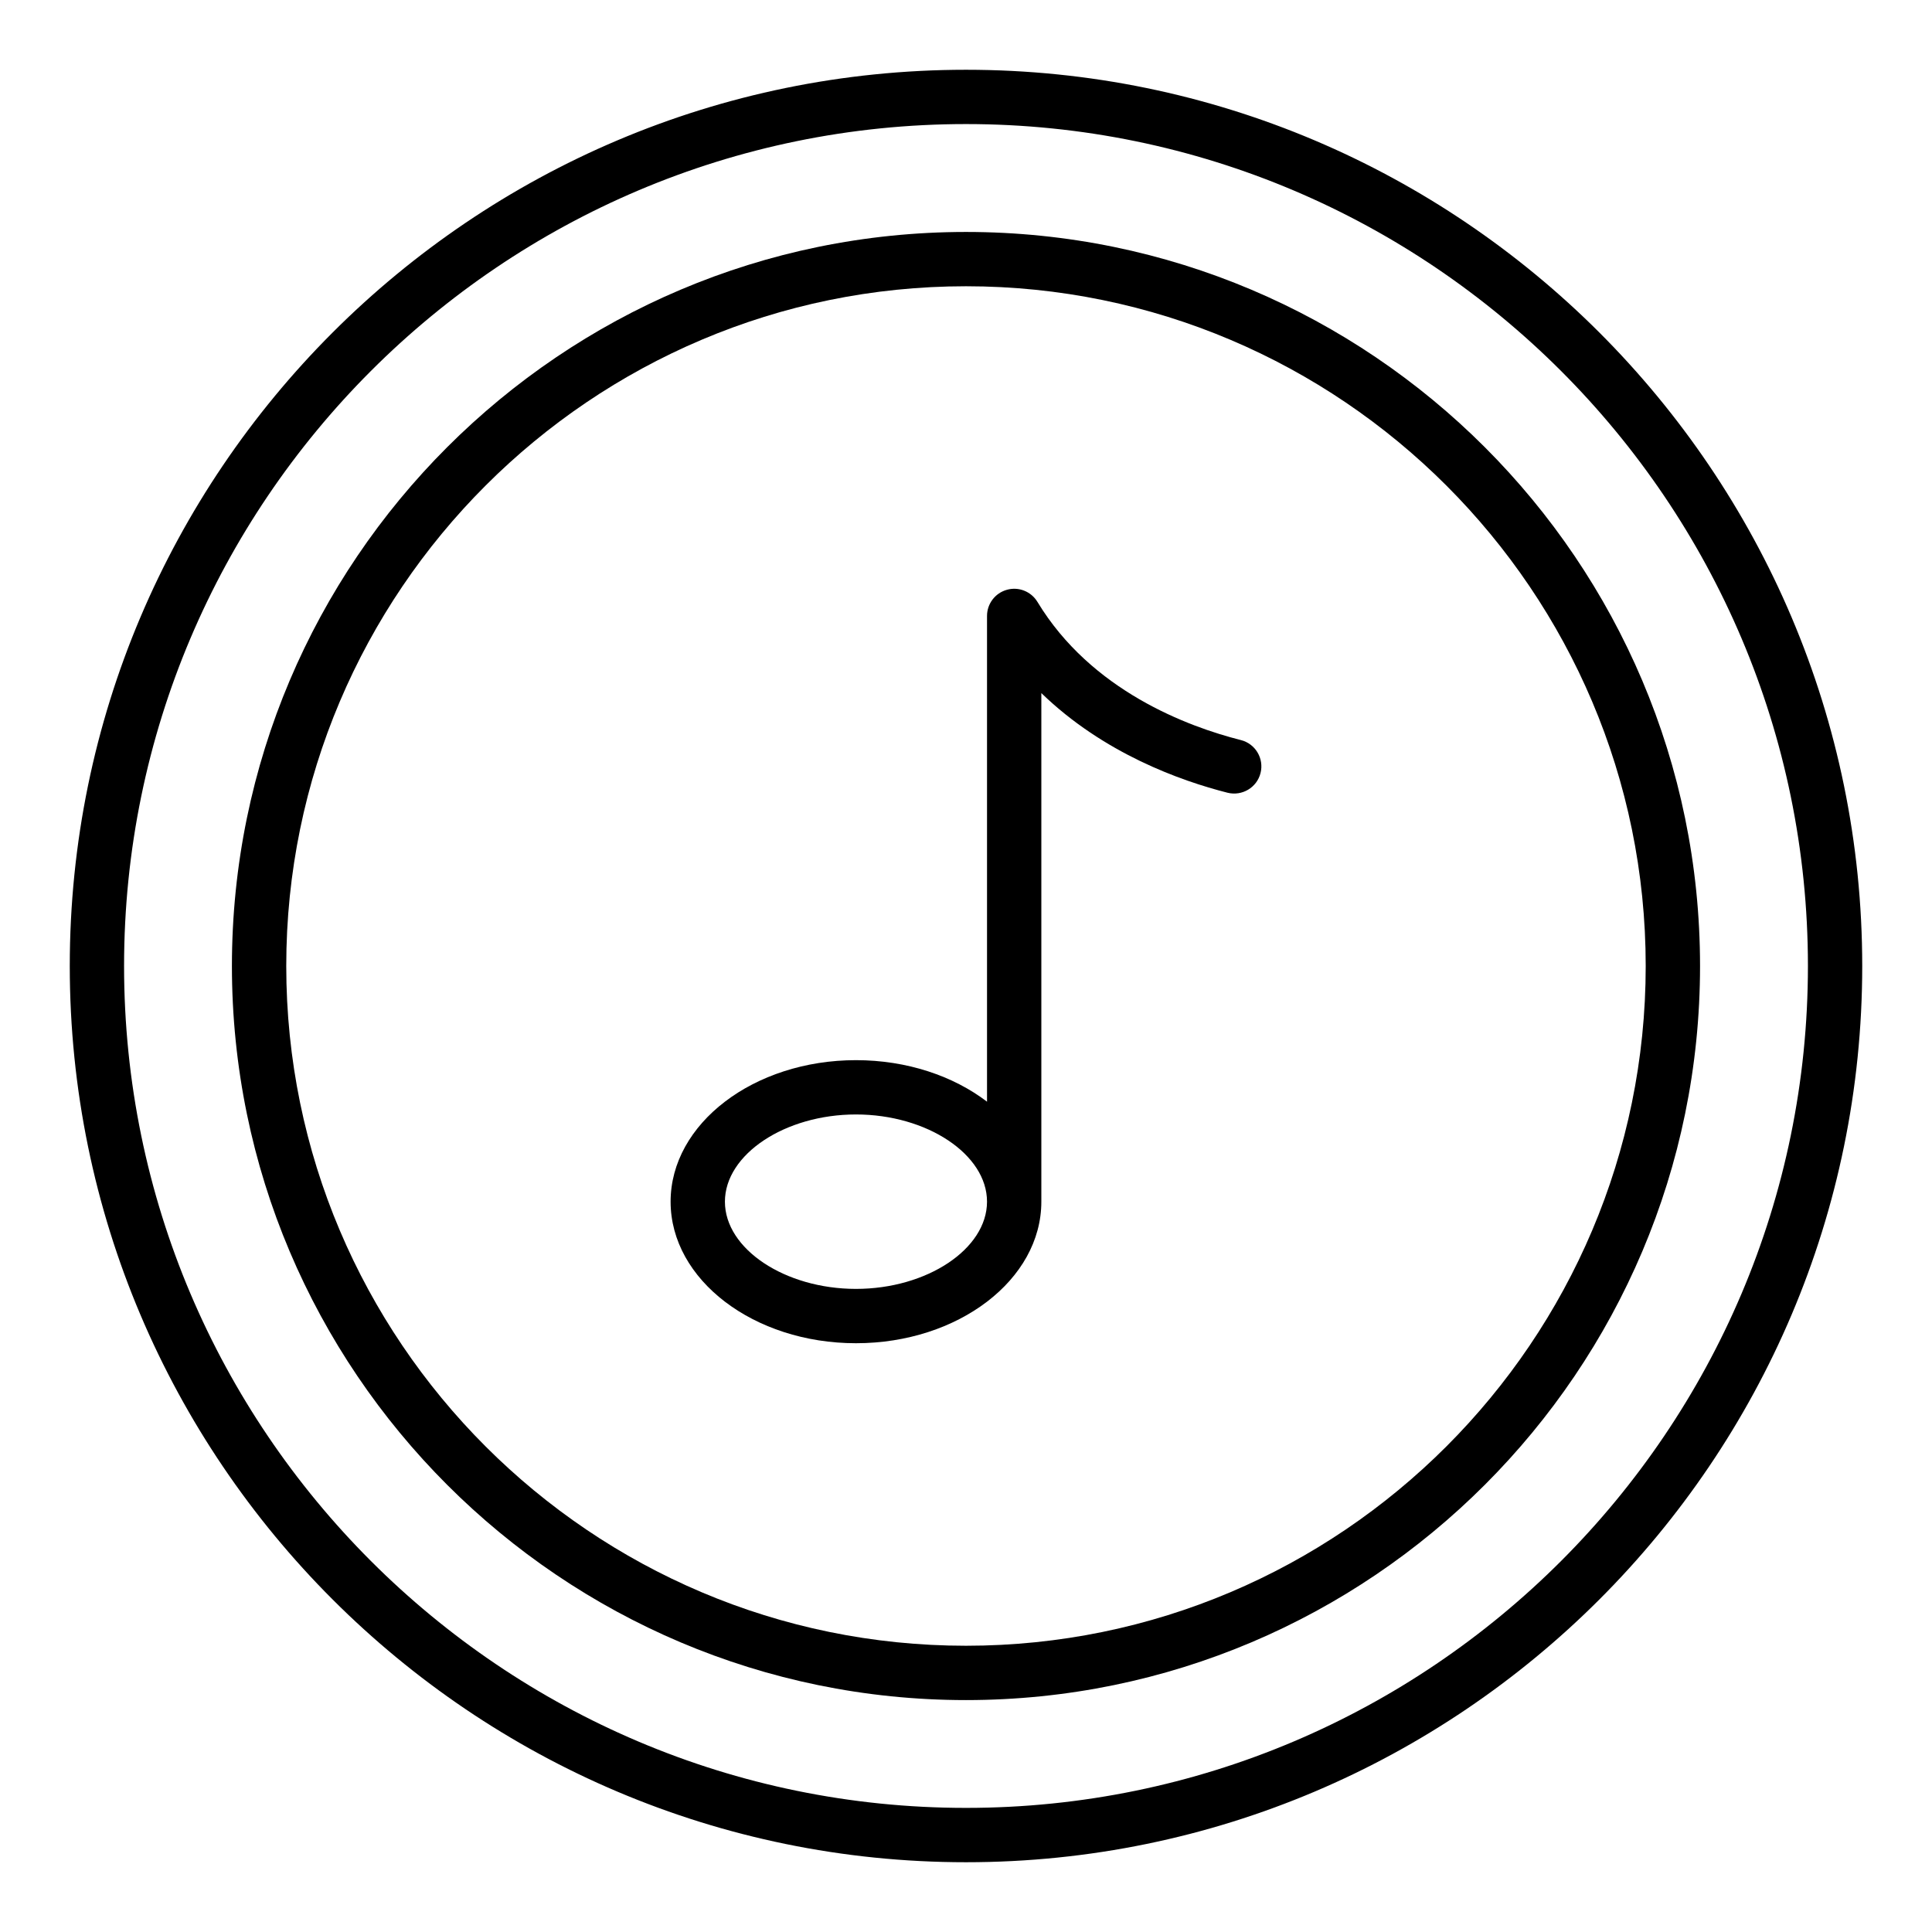
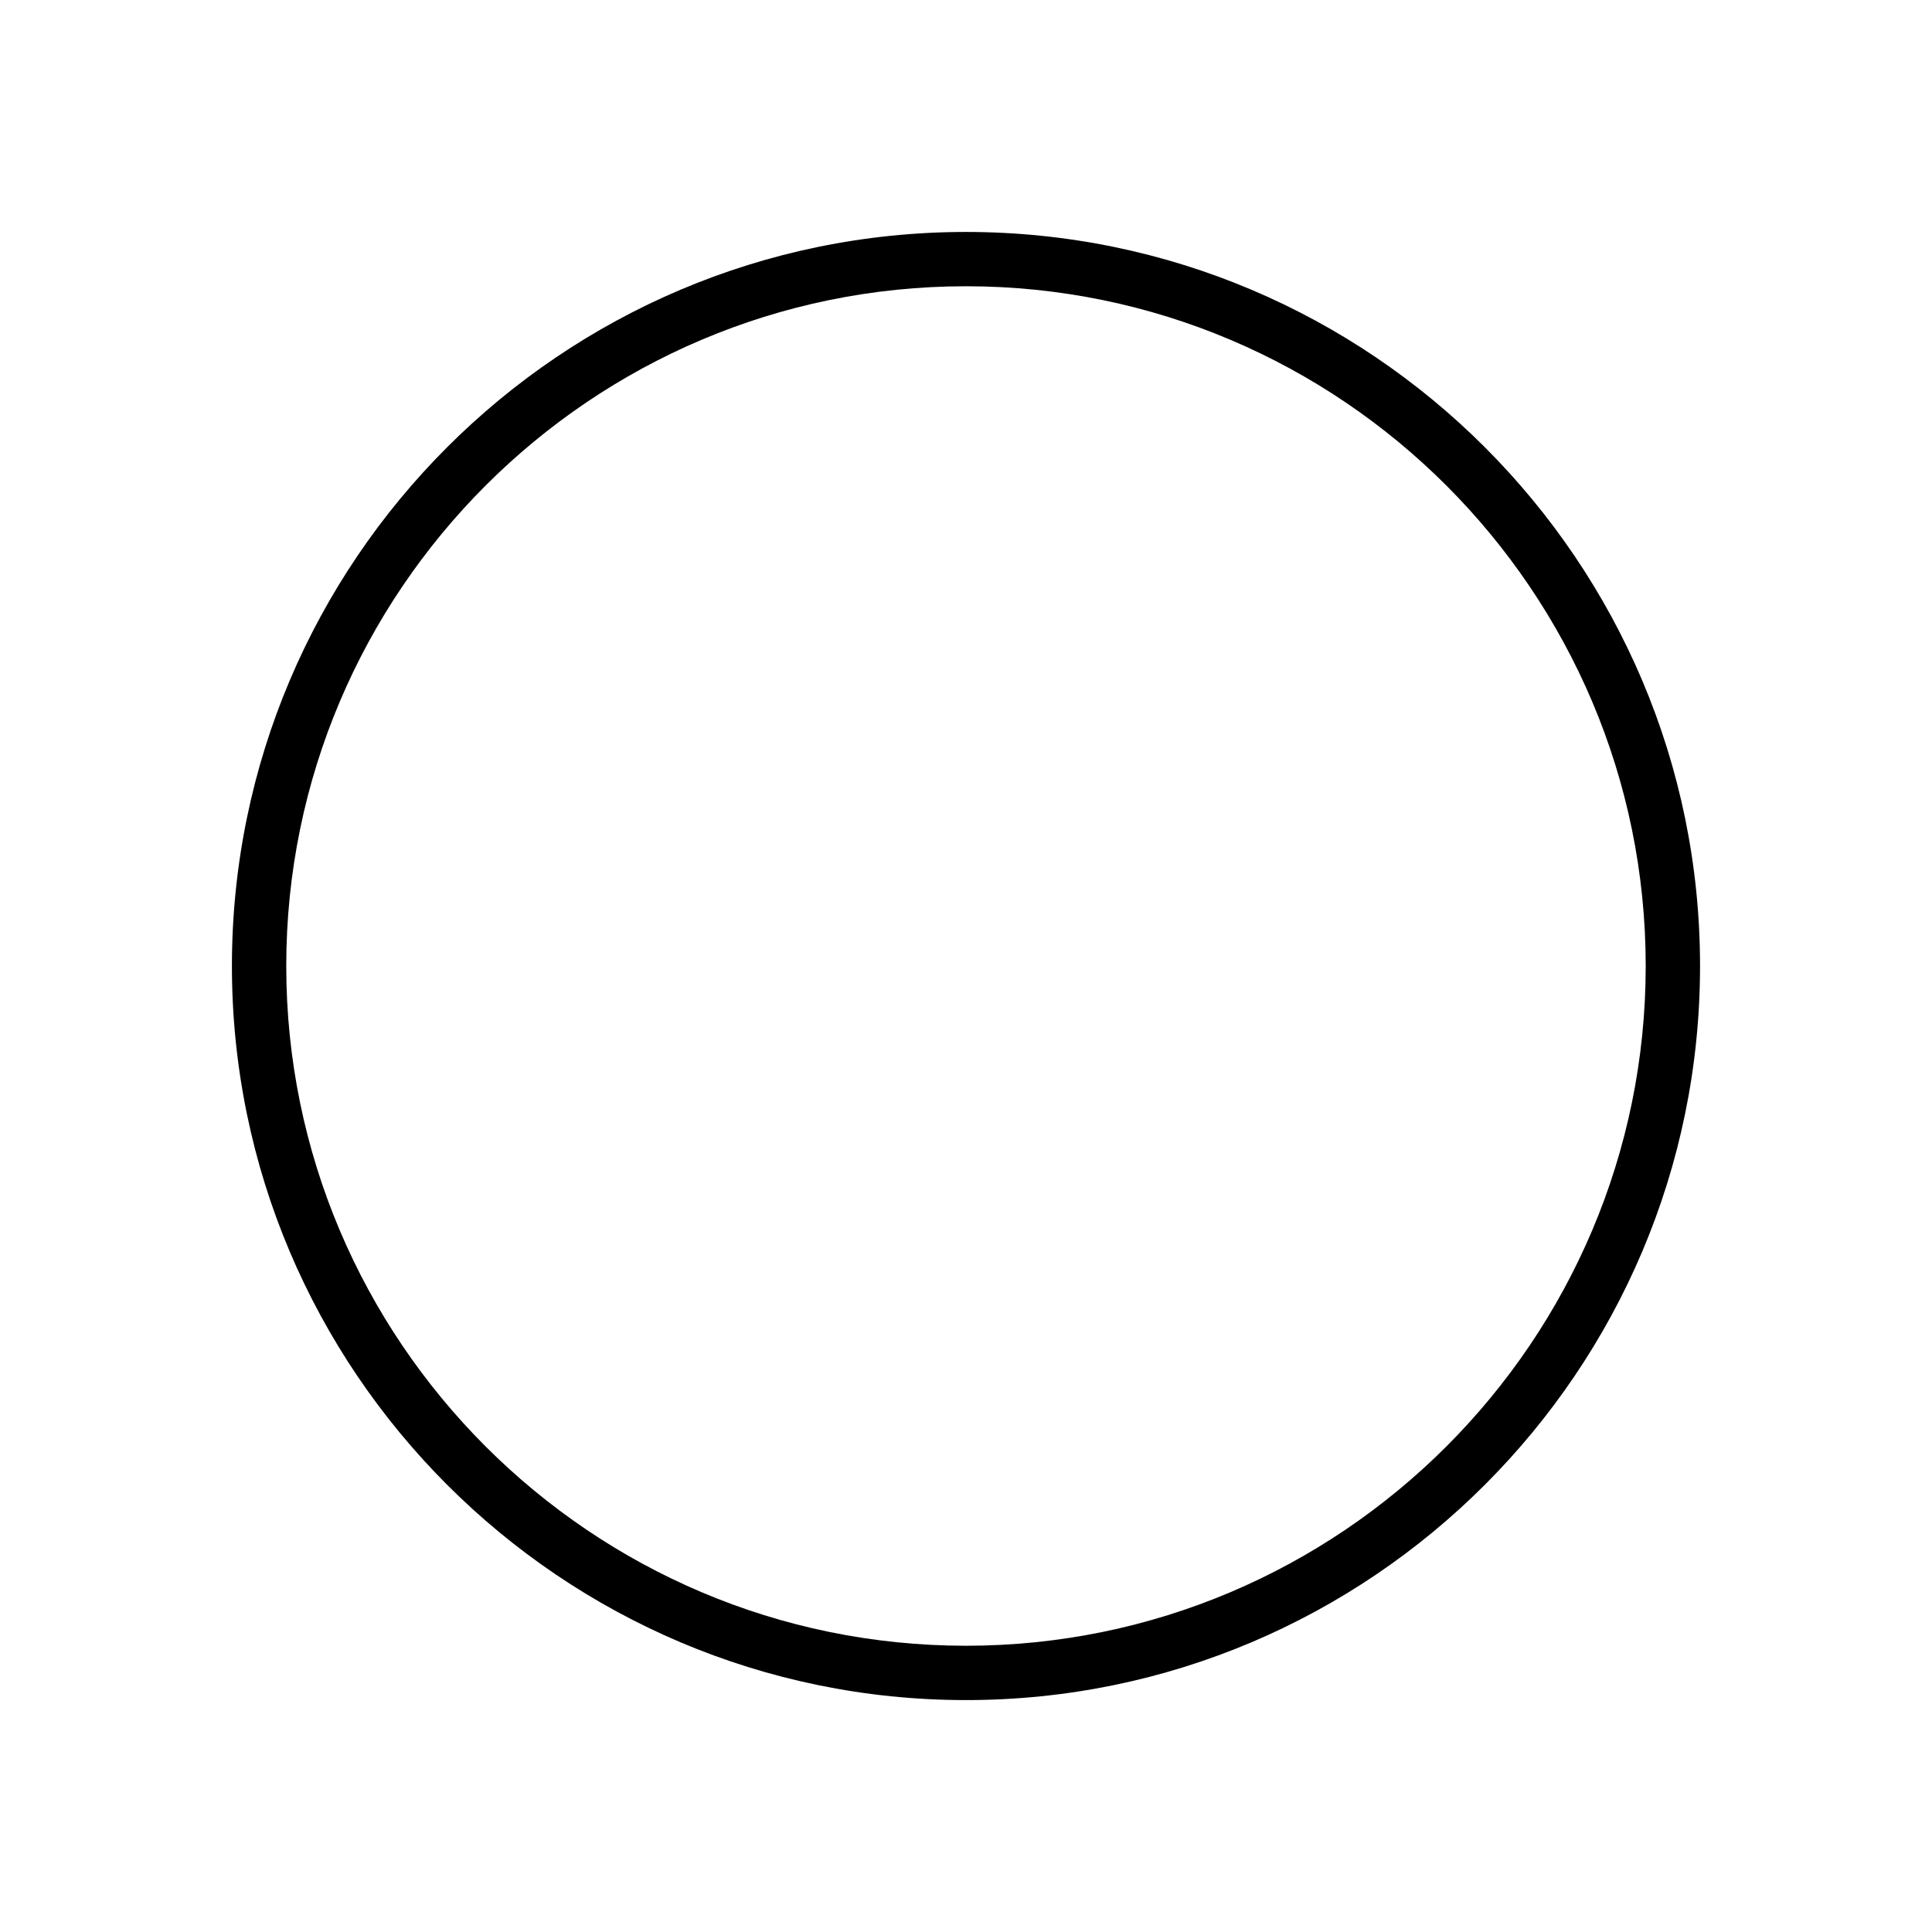
<svg xmlns="http://www.w3.org/2000/svg" fill="#000000" width="800px" height="800px" version="1.1" viewBox="144 144 512 512">
  <g>
-     <path d="m400 162.49c-130.96 0-237.51 106.55-237.51 237.51s106.55 237.51 237.51 237.51 237.51-106.55 237.51-237.51c-0.004-130.96-106.55-237.51-237.51-237.51zm0 460.62c-123.03 0-223.12-100.09-223.12-223.11 0-123.03 100.09-223.12 223.12-223.12 123.02 0 223.12 100.09 223.12 223.12-0.004 123.03-100.09 223.11-223.12 223.11z" />
    <path d="m400 205.47c-107.27 0-194.54 87.266-194.54 194.53 0 107.27 87.266 194.54 194.54 194.54 107.26 0 194.53-87.266 194.53-194.54-0.004-107.27-87.27-194.53-194.53-194.53zm0 374.67c-99.328 0-180.14-80.812-180.14-180.14s80.812-180.14 180.14-180.14 180.13 80.809 180.13 180.14-80.805 180.14-180.13 180.14z" />
-     <path d="m472.85 340.13c-14.016-3.551-39.652-13.031-53.918-36.625-1.672-2.762-4.992-4.09-8.094-3.203-3.109 0.863-5.266 3.695-5.266 6.93v128.73c-8.895-6.797-21.184-11.008-34.73-11.008-27.09 0-49.125 16.828-49.125 37.504 0 20.684 22.039 37.512 49.125 37.512 27.09 0 49.125-16.828 49.125-37.512v-134.78c16.469 15.969 36.902 23.25 49.344 26.406 3.867 0.957 7.766-1.371 8.742-5.207 0.98-3.859-1.352-7.773-5.203-8.75zm-102.01 145.44c-18.824 0-34.73-10.586-34.73-23.117 0-12.523 15.906-23.109 34.73-23.109s34.73 10.586 34.73 23.109c0 12.535-15.902 23.117-34.73 23.117z" />
  </g>
</svg>